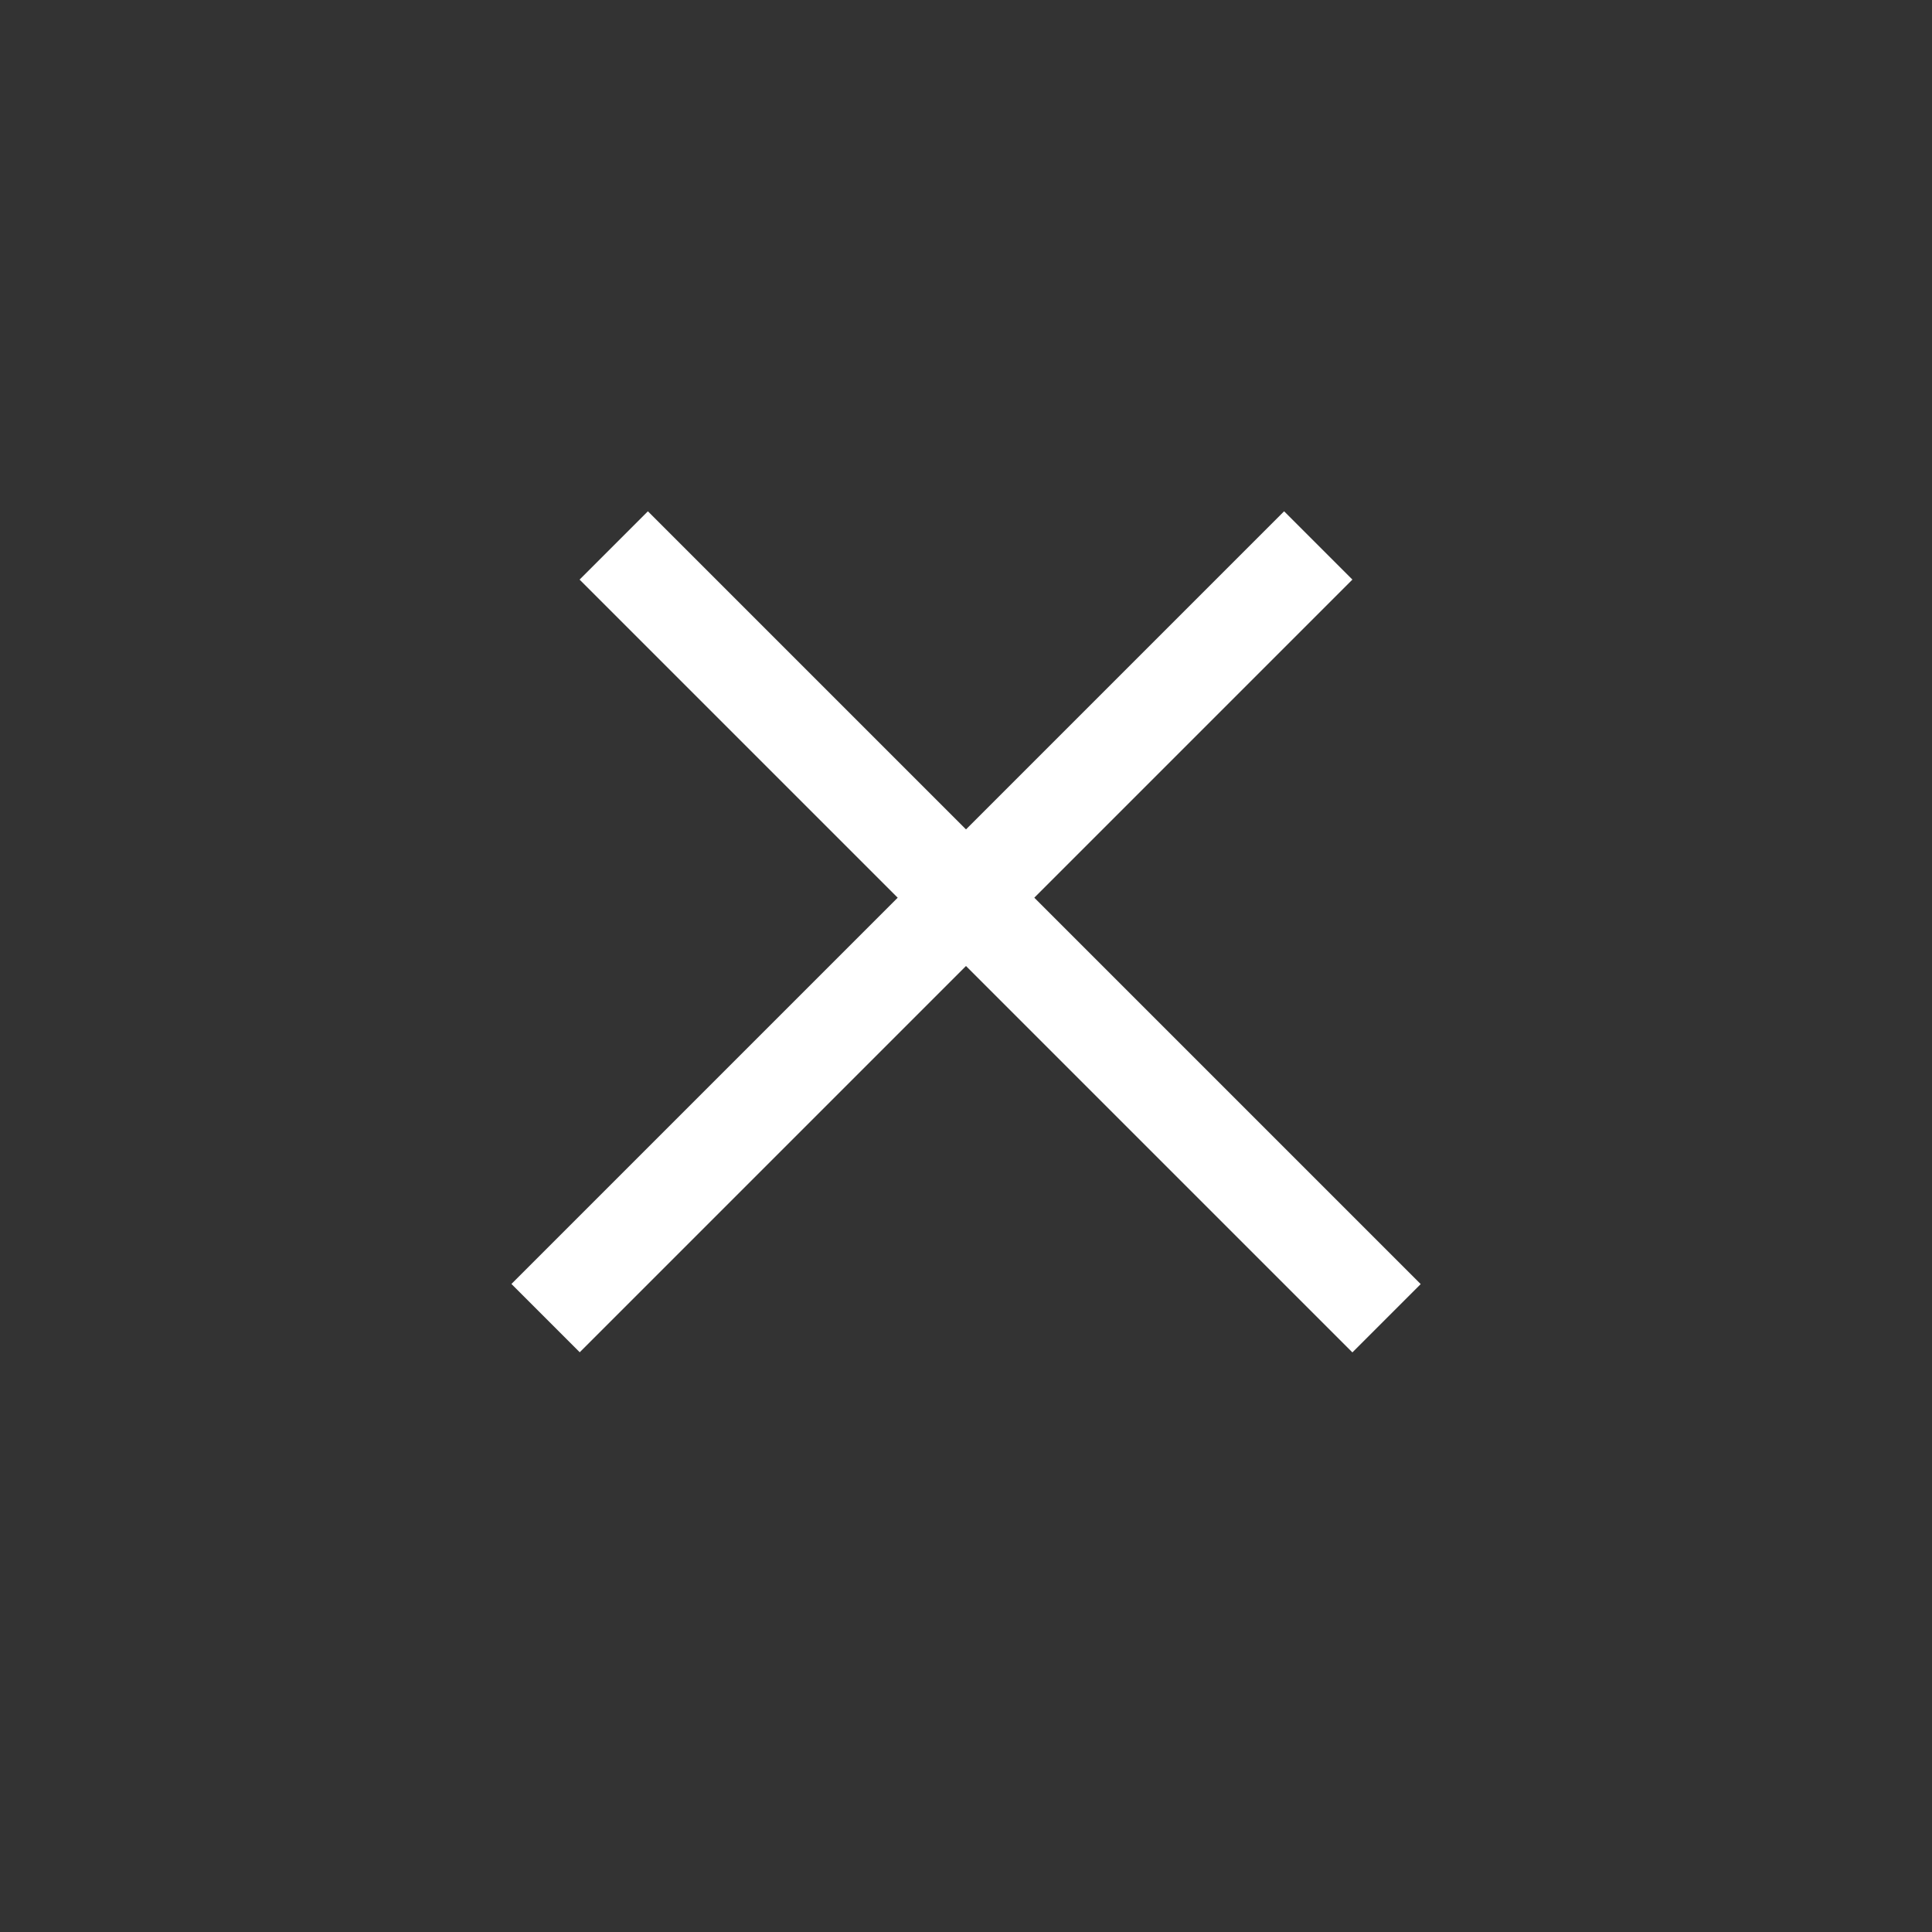
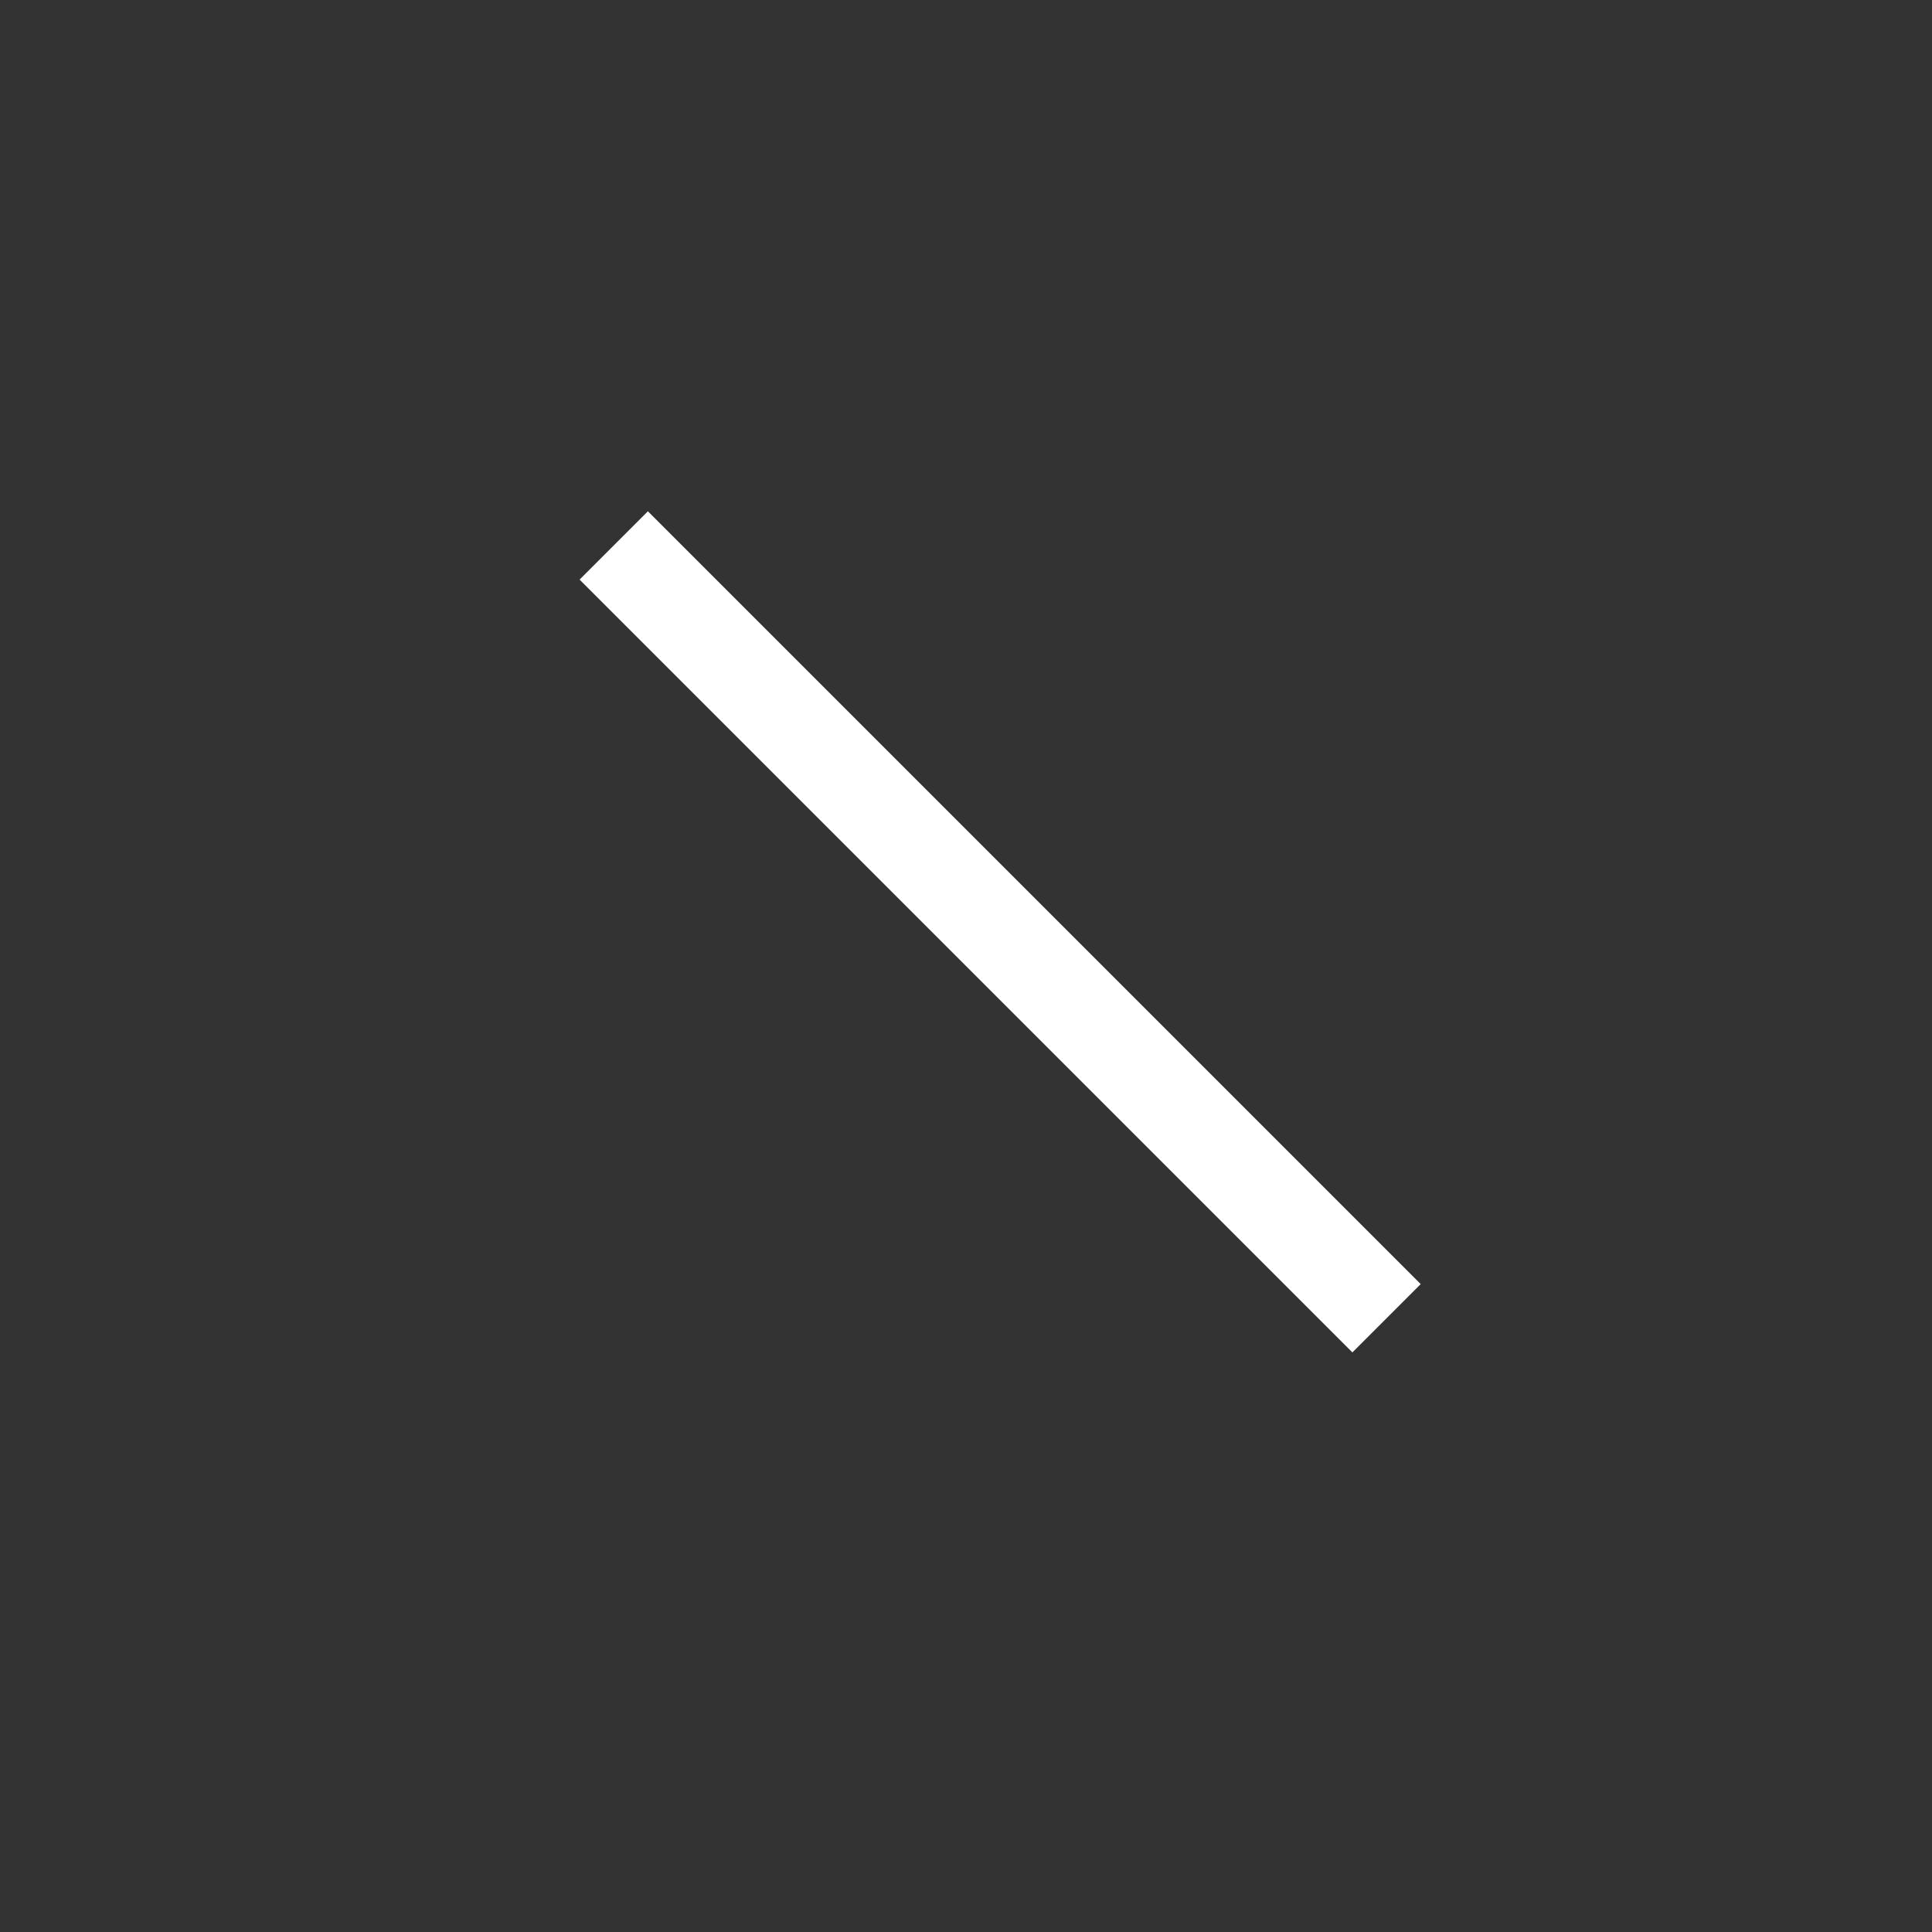
<svg xmlns="http://www.w3.org/2000/svg" width="40" height="40" viewBox="0 0 40 40" fill="none">
  <rect x="0" y="0" width="40" height="40" fill="#333333" stroke="none" />
  <line x1="12.707" y1="11.293" x2="28.707" y2="27.293" stroke="white" stroke-width="2" />
-   <line y1="-1" x2="22.627" y2="-1" transform="matrix(-0.707 0.707 0.707 0.707 28 12)" stroke="white" stroke-width="2" />
</svg>